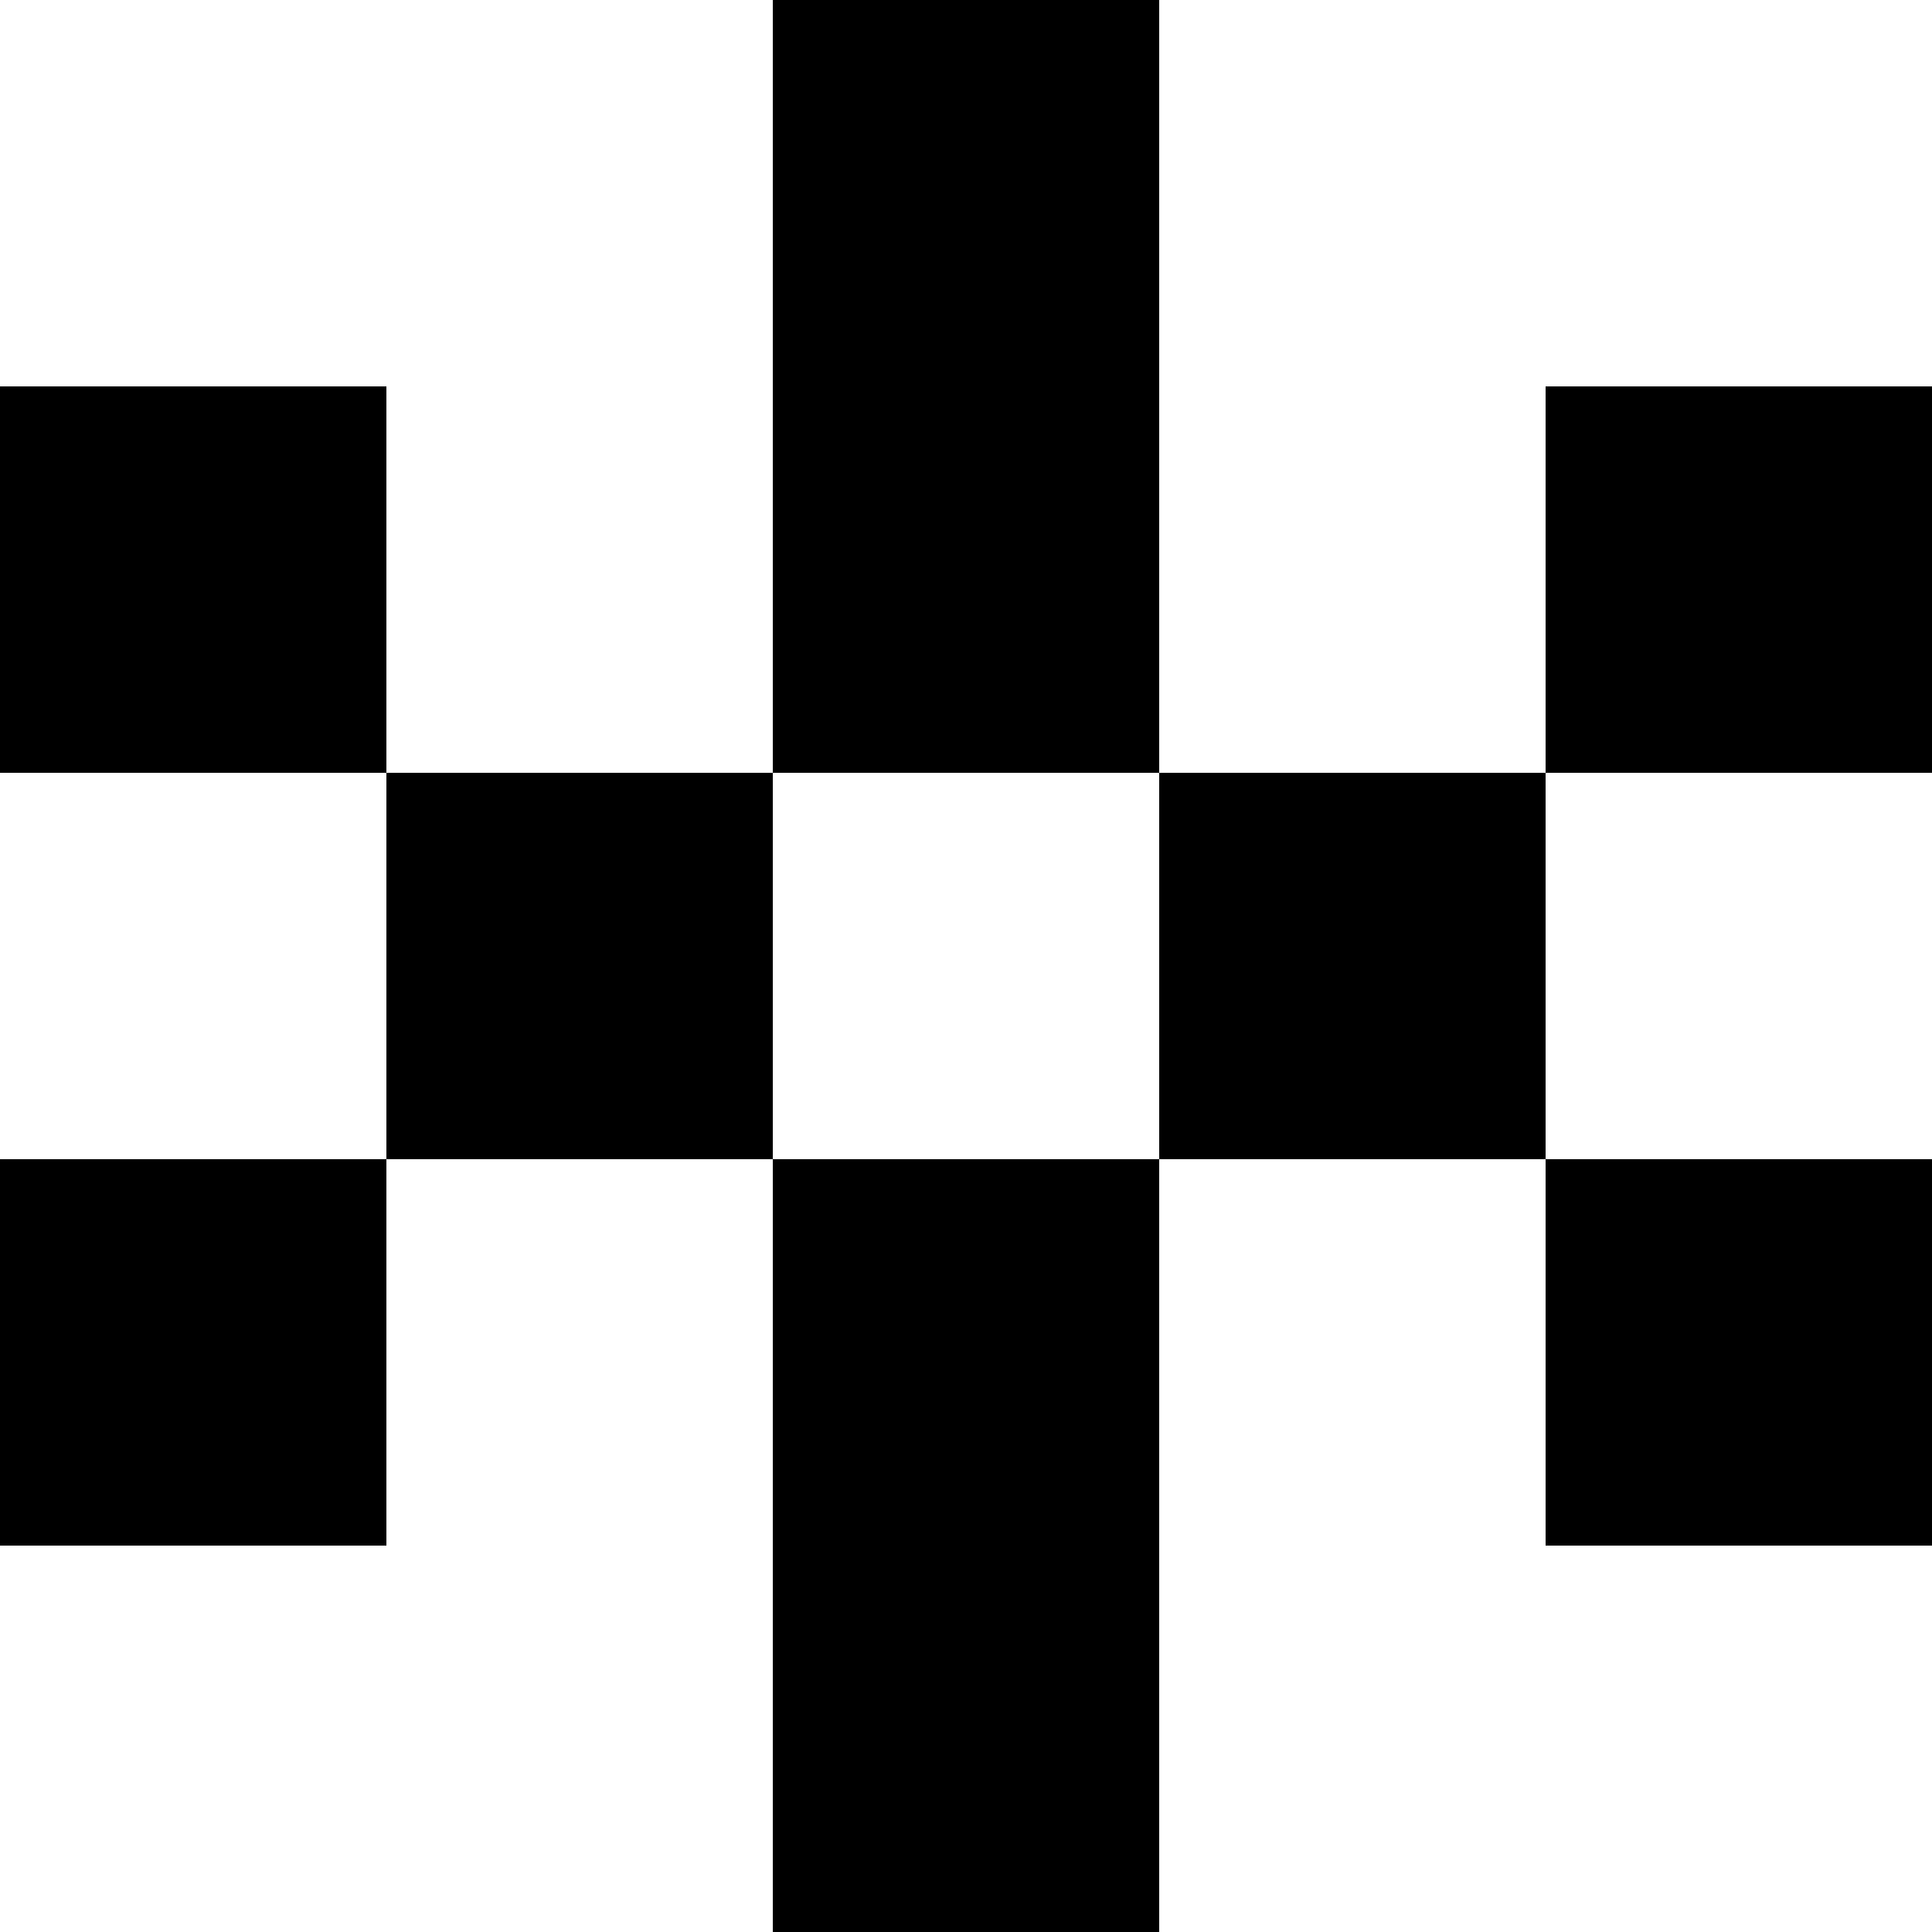
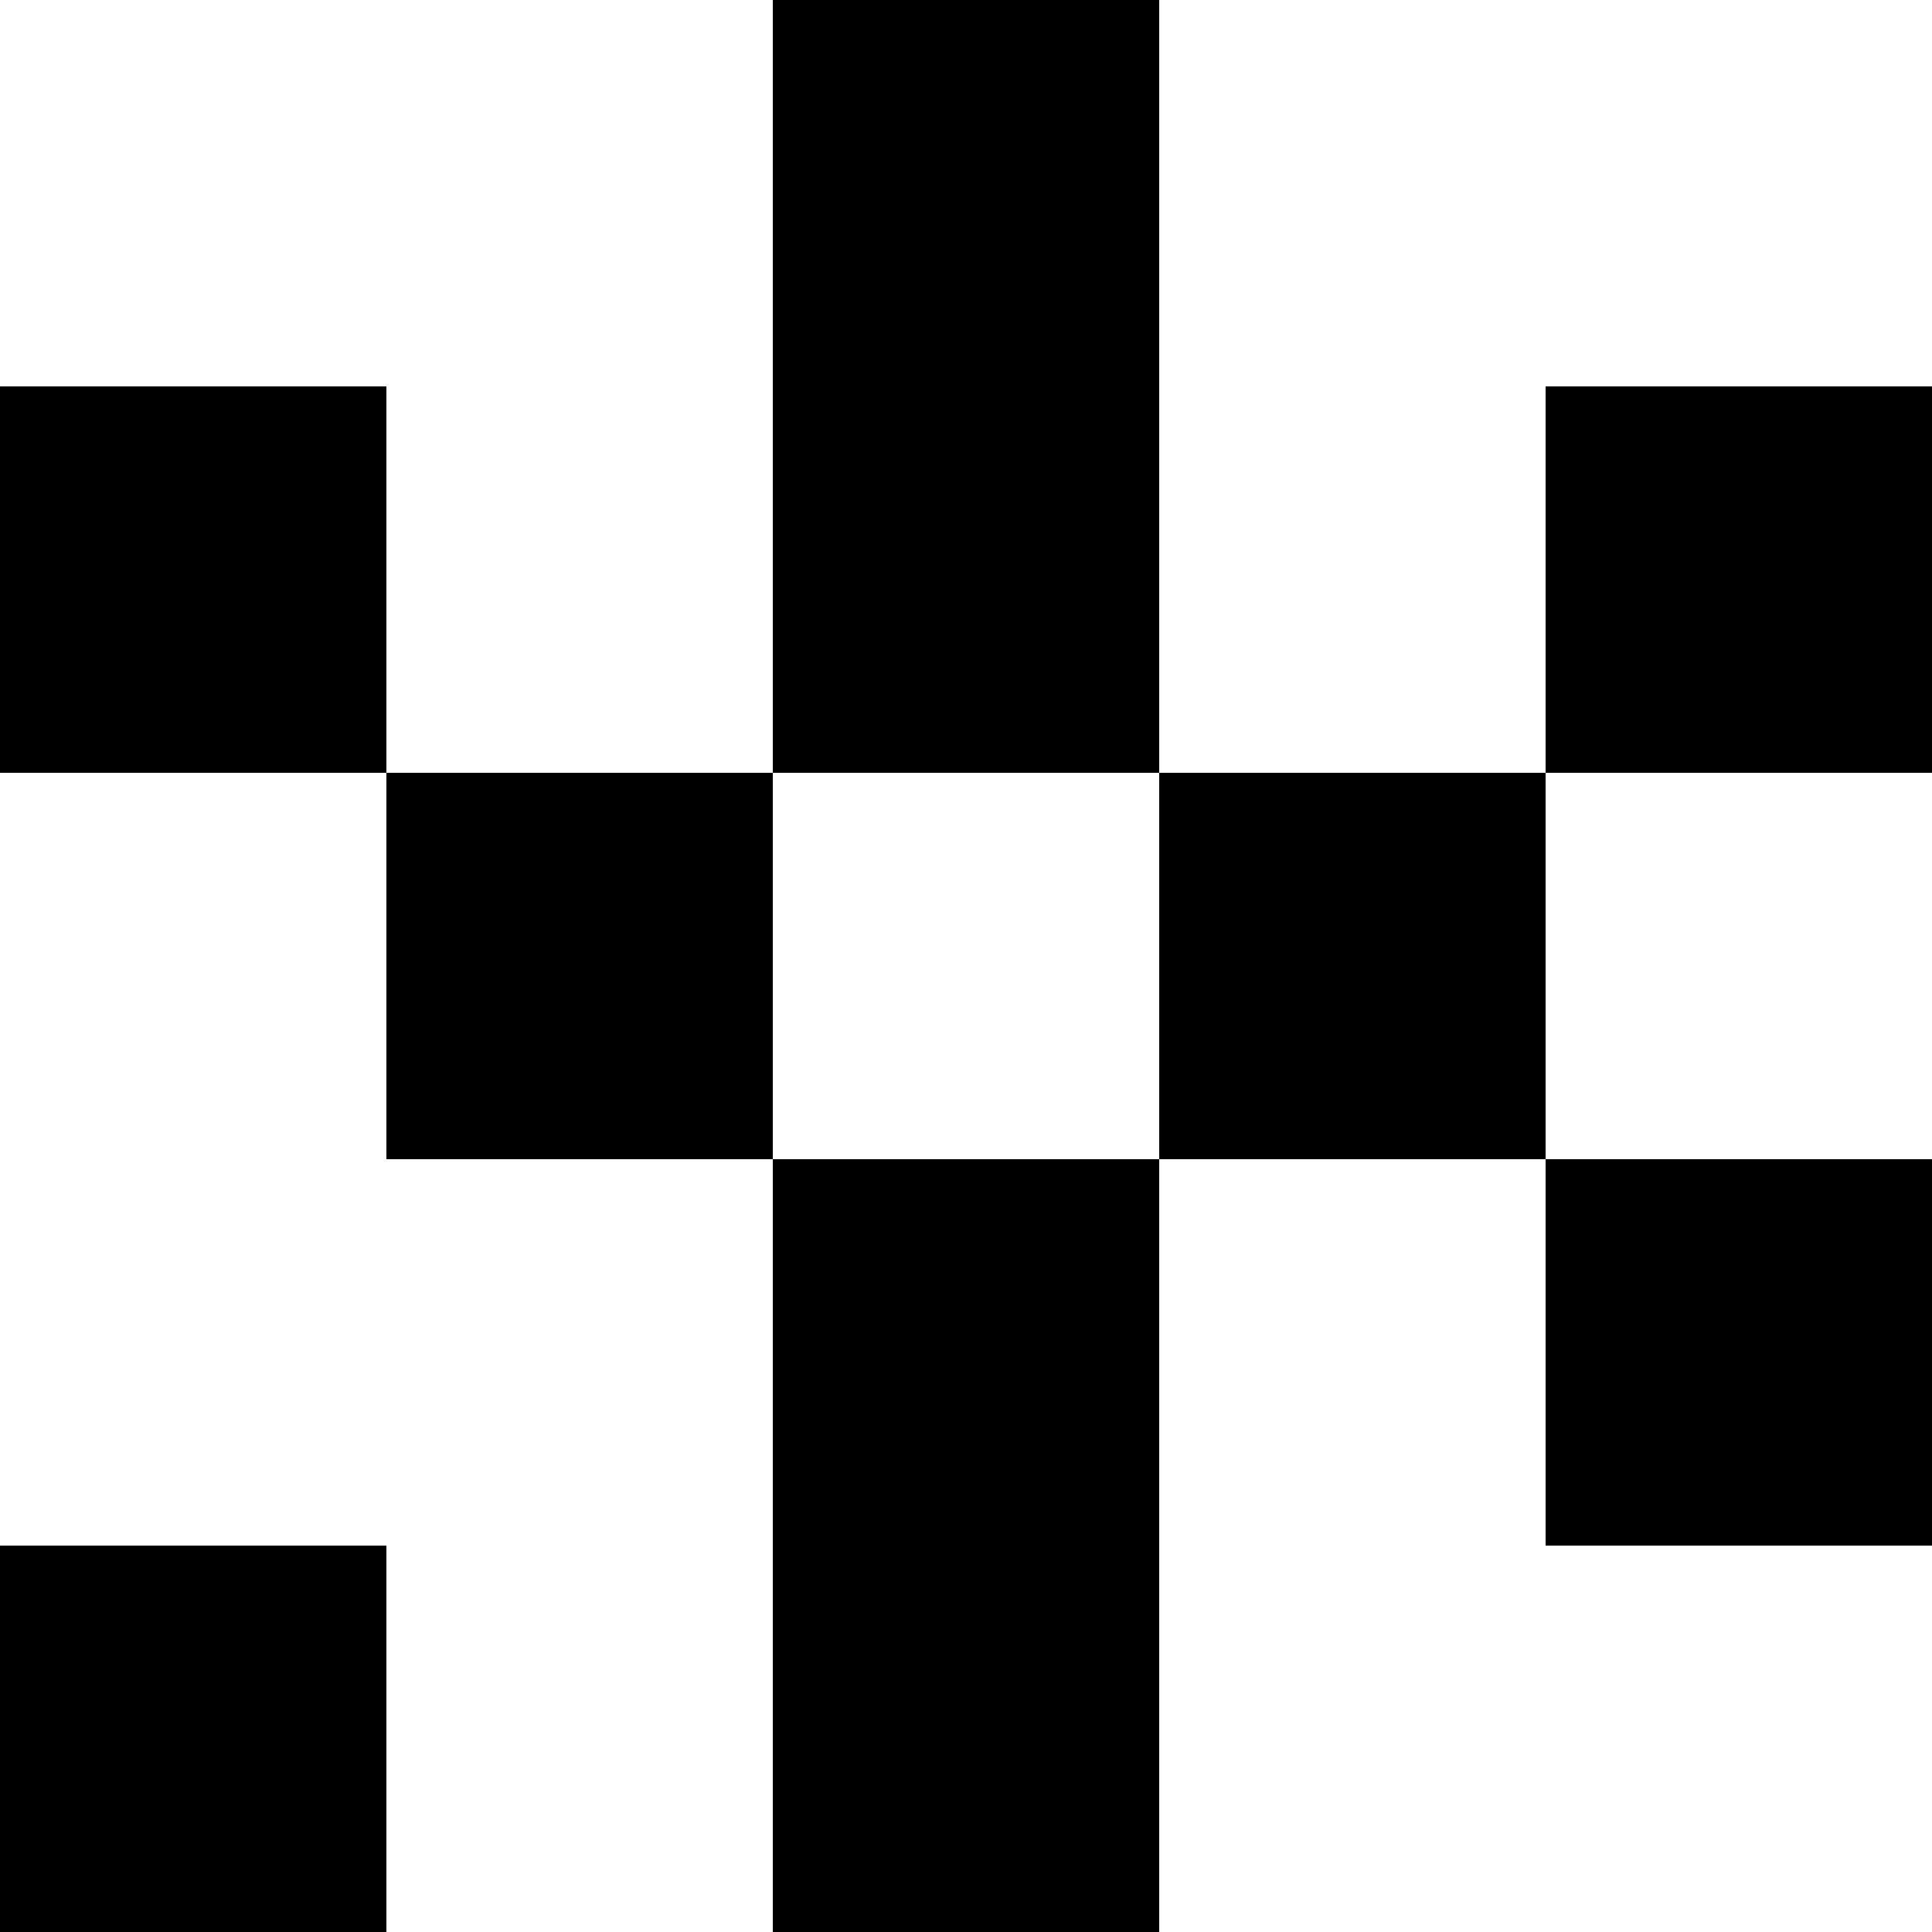
<svg xmlns="http://www.w3.org/2000/svg" width="64" height="64" fill="none">
-   <path fill="#000" d="M25.6 25.6V0h12.8v25.6H25.6ZM0 25.6V12.8h12.8v12.8H0Zm51.2 0V12.8H64v12.8H51.2ZM12.8 38.4V25.6h12.8v12.8H12.8Zm25.6 0V25.6h12.8v12.8H38.4ZM0 51.2V38.4h12.8v12.8H0ZM25.6 64V38.4h12.8V64H25.6Zm25.6-12.8V38.4H64v12.8H51.2Z" />
+   <path fill="#000" d="M25.6 25.6V0h12.8v25.6H25.6ZM0 25.6V12.8h12.8v12.8H0Zm51.2 0V12.8H64v12.8H51.2ZM12.8 38.4V25.6h12.8v12.8H12.8Zm25.6 0V25.6h12.8v12.8H38.4ZM0 51.2h12.8v12.8H0ZM25.6 64V38.4h12.8V64H25.6Zm25.6-12.8V38.4H64v12.8H51.2Z" />
</svg>